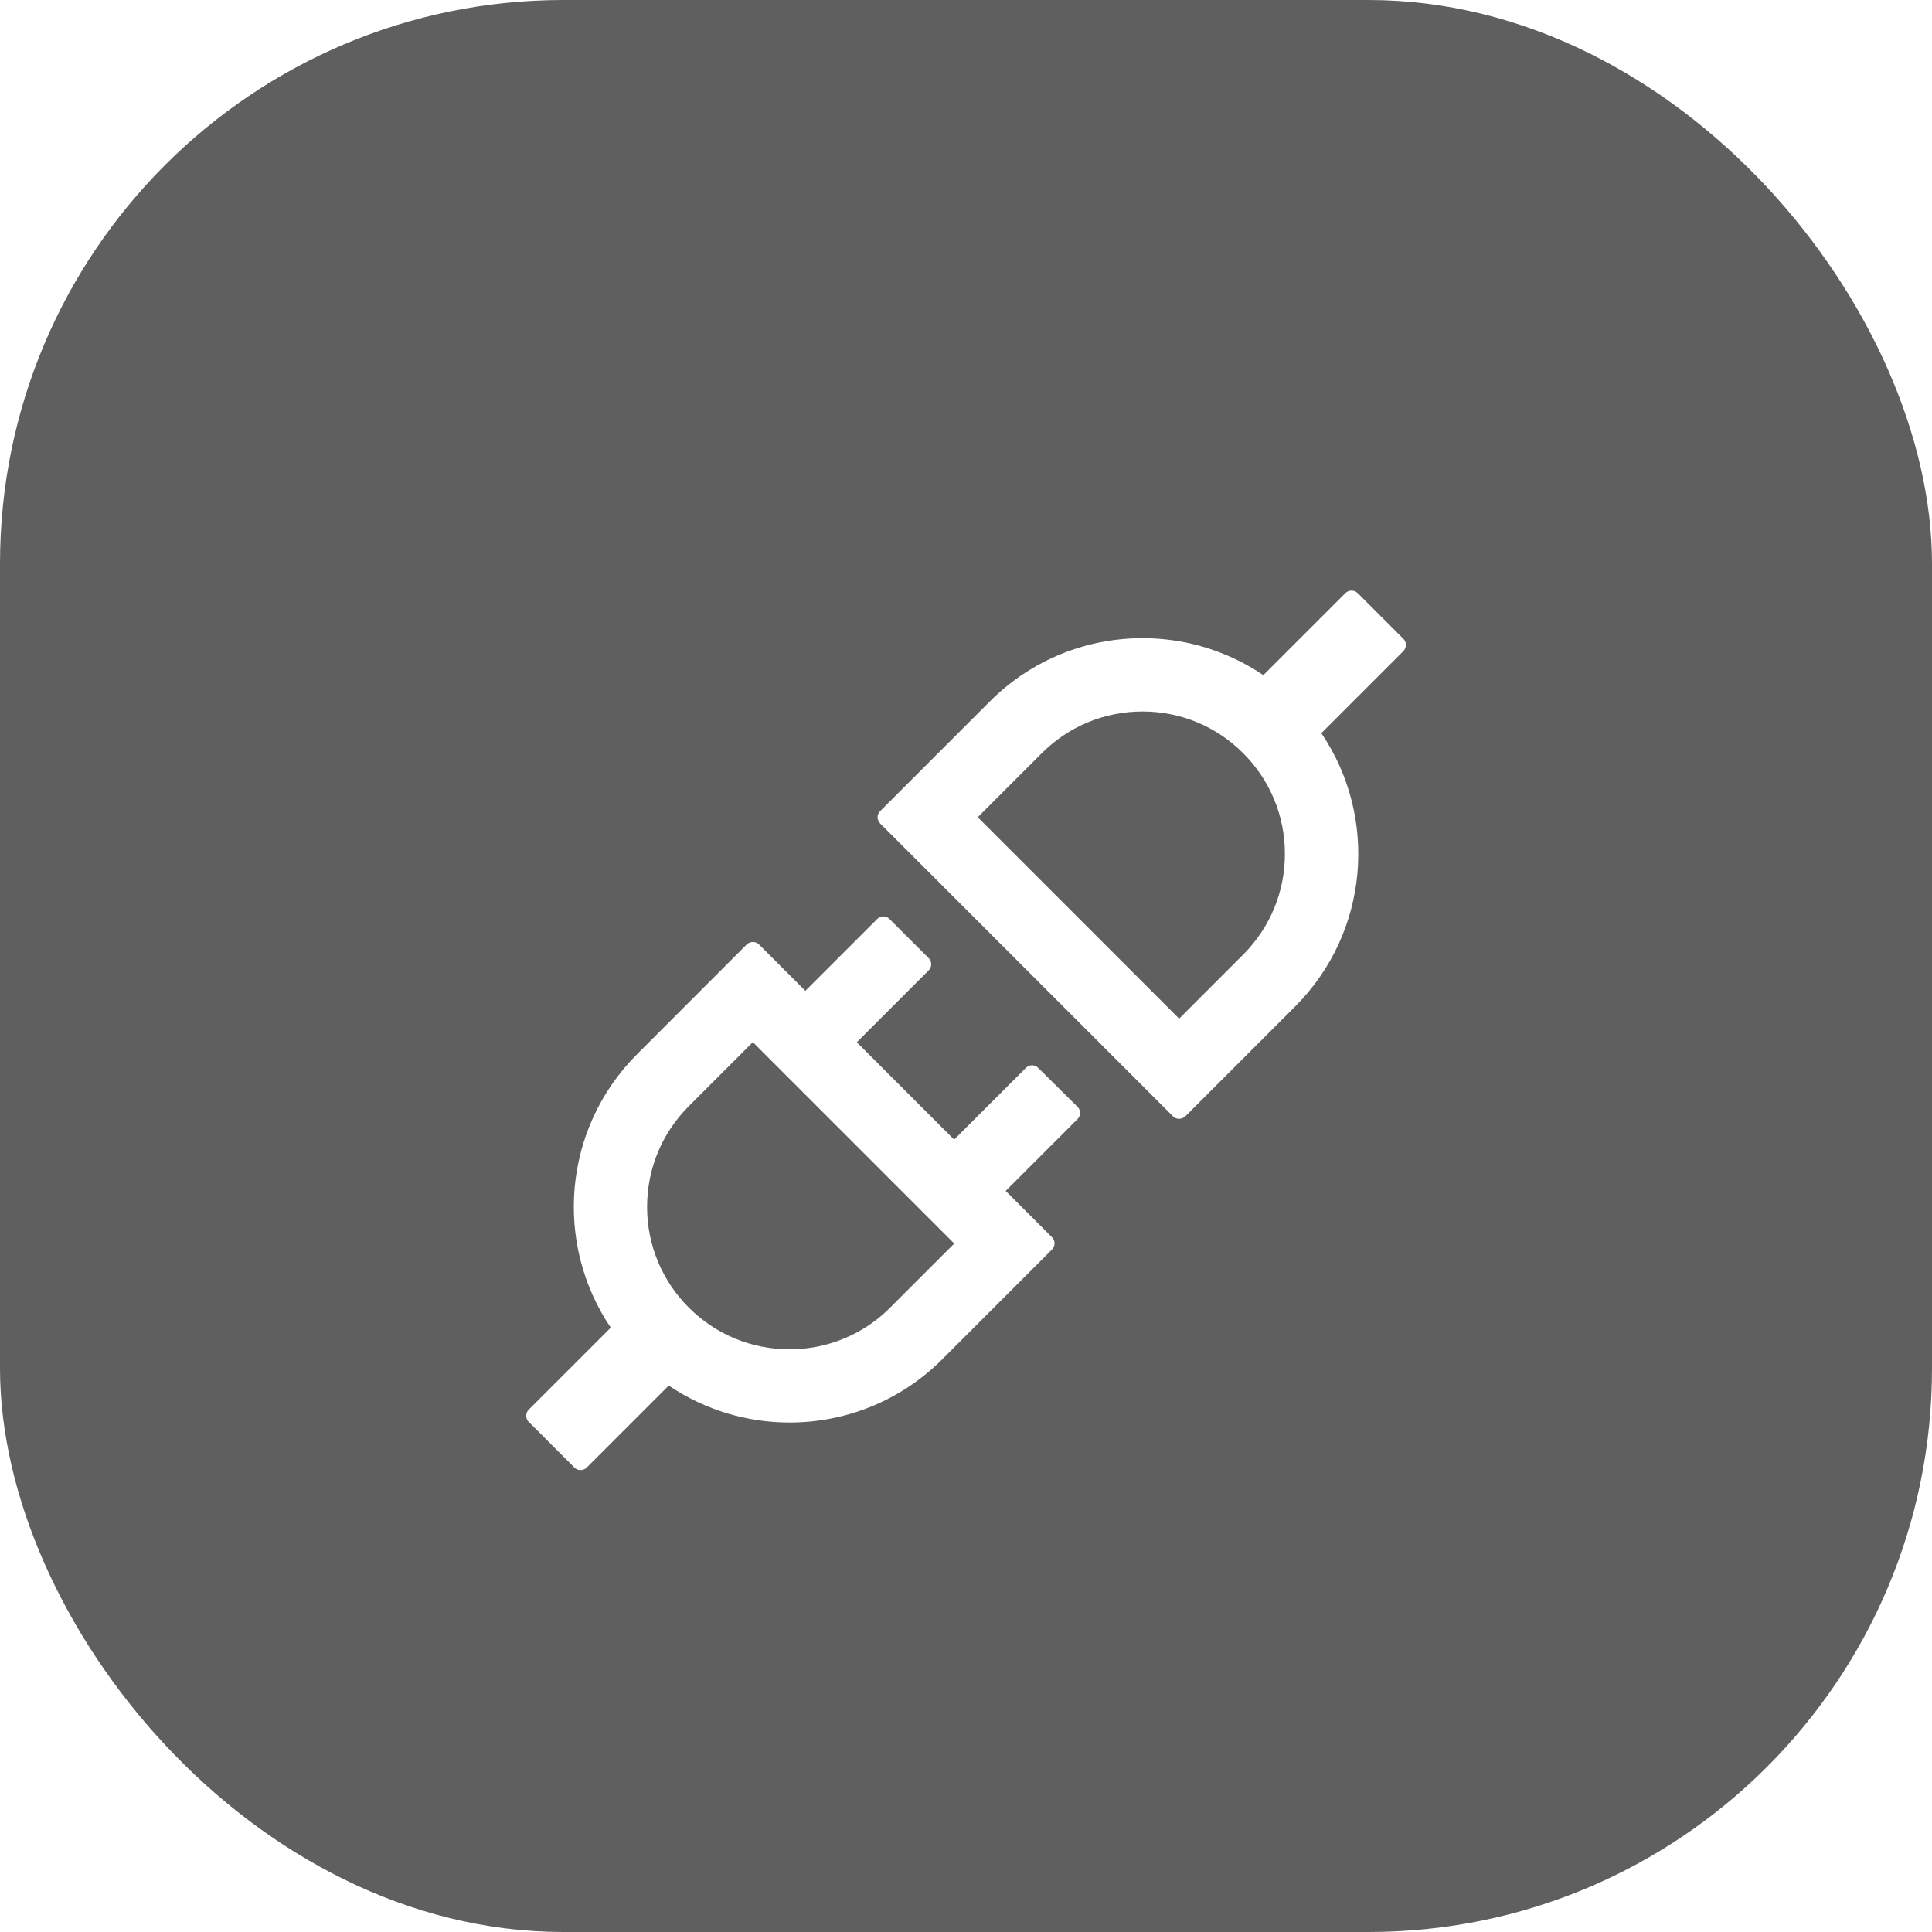
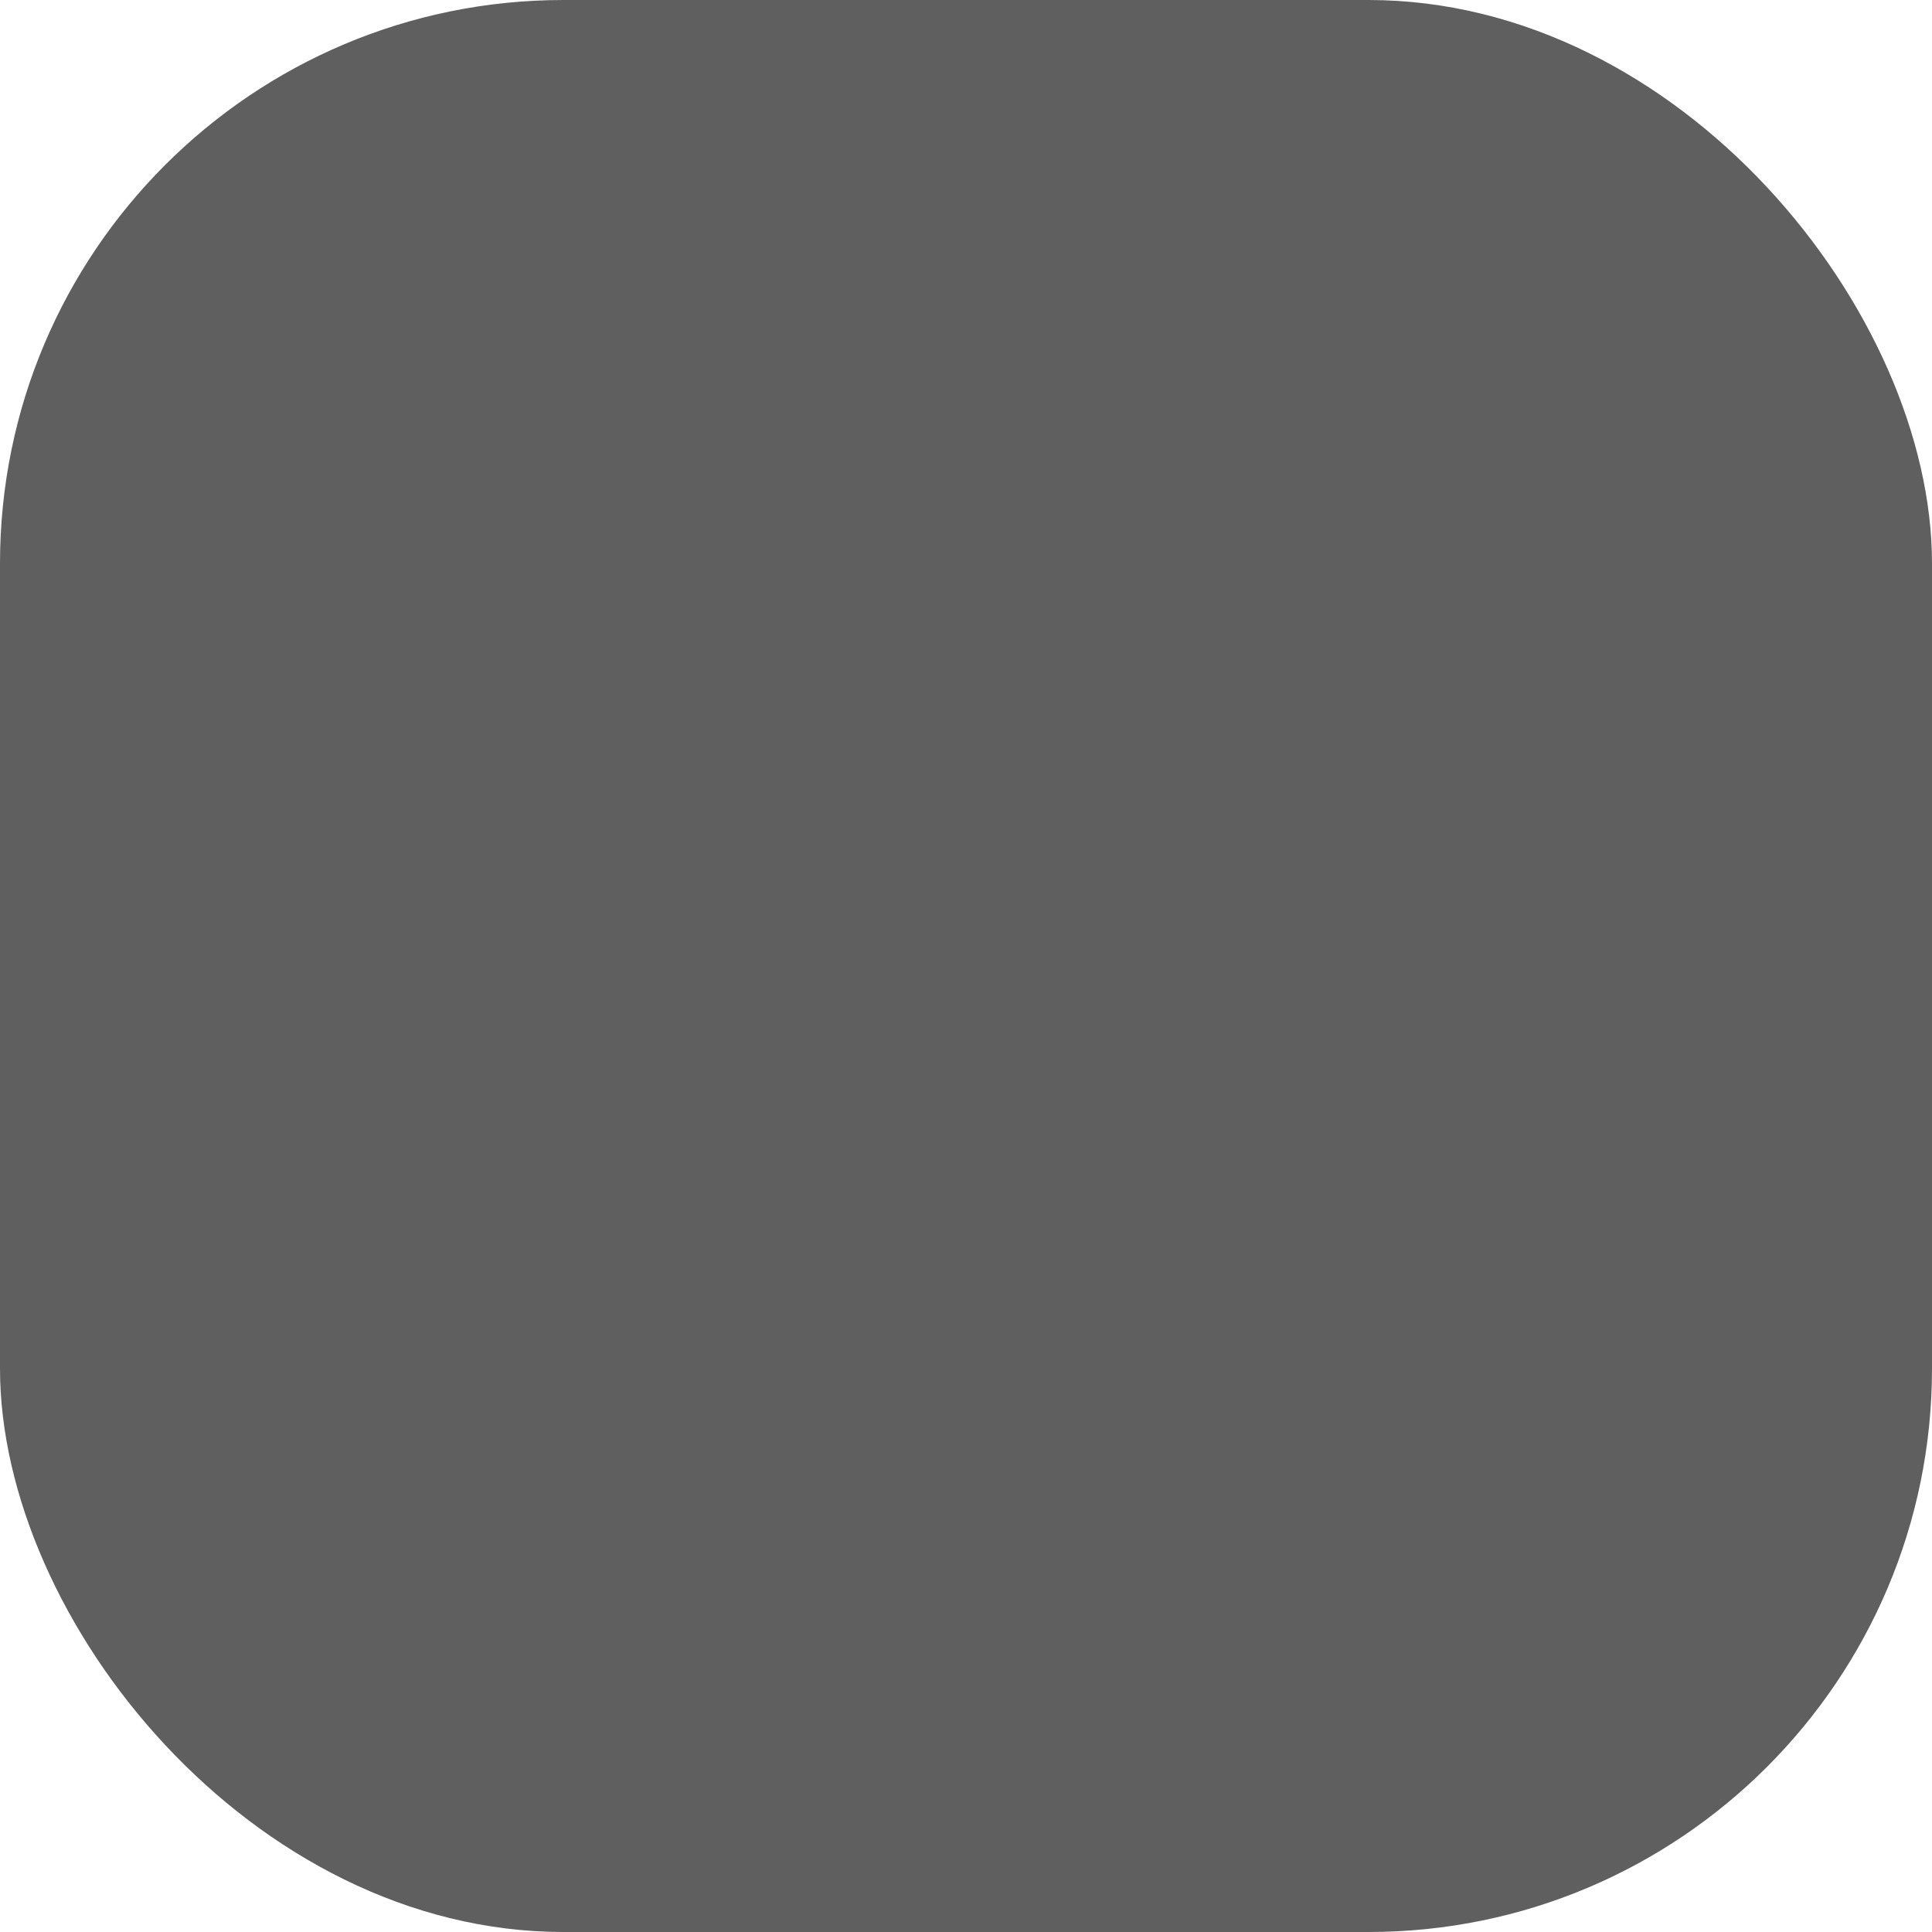
<svg xmlns="http://www.w3.org/2000/svg" width="120" height="120" viewBox="0 0 120 120" fill="none">
  <rect width="120" height="120" rx="35" fill="#5F5F5F" />
  <g filter="url(#filter0_i_1972_134)">
-     <path d="M87.167 35.678L84.328 32.839C84.221 32.732 84.087 32.685 83.946 32.685C83.806 32.685 83.672 32.739 83.565 32.839L78.469 37.935C76.253 36.434 73.638 35.634 70.962 35.638C67.533 35.638 64.105 36.944 61.486 39.562L54.663 46.386C54.563 46.487 54.507 46.623 54.507 46.764C54.507 46.906 54.563 47.042 54.663 47.143L72.857 65.337C72.964 65.444 73.098 65.491 73.239 65.491C73.373 65.491 73.513 65.437 73.621 65.337L80.444 58.513C85.058 53.893 85.6 46.748 82.071 41.538L87.167 36.442C87.375 36.227 87.375 35.886 87.167 35.678ZM77.216 55.292L73.239 59.27L60.73 46.761L64.707 42.783C66.375 41.116 68.598 40.192 70.962 40.192C73.326 40.192 75.542 41.109 77.216 42.783C78.884 44.451 79.808 46.674 79.808 49.038C79.808 51.402 78.884 53.618 77.216 55.292ZM64.48 62.324C64.379 62.224 64.243 62.168 64.102 62.168C63.96 62.168 63.824 62.224 63.723 62.324L59.263 66.783L53.217 60.736L57.683 56.27C57.891 56.062 57.891 55.721 57.683 55.513L55.245 53.076C55.145 52.976 55.009 52.92 54.867 52.92C54.725 52.92 54.59 52.976 54.489 53.076L50.022 57.542L47.143 54.663C47.093 54.613 47.033 54.573 46.968 54.547C46.902 54.52 46.832 54.507 46.761 54.509C46.627 54.509 46.486 54.562 46.379 54.663L39.562 61.486C34.949 66.107 34.406 73.252 37.935 78.462L32.839 83.558C32.739 83.659 32.684 83.794 32.684 83.936C32.684 84.078 32.739 84.214 32.839 84.314L35.678 87.154C35.786 87.261 35.92 87.308 36.06 87.308C36.201 87.308 36.335 87.254 36.442 87.154L41.538 82.058C43.795 83.591 46.42 84.355 49.045 84.355C52.473 84.355 55.902 83.049 58.52 80.431L65.344 73.607C65.551 73.399 65.551 73.058 65.344 72.85L62.464 69.971L66.931 65.504C67.138 65.297 67.138 64.955 66.931 64.748L64.48 62.324ZM55.292 77.216C54.473 78.04 53.498 78.693 52.425 79.138C51.351 79.583 50.2 79.811 49.038 79.808C46.674 79.808 44.458 78.89 42.783 77.216C41.96 76.397 41.306 75.422 40.862 74.349C40.417 73.275 40.189 72.124 40.192 70.962C40.192 68.598 41.109 66.382 42.783 64.707L46.761 60.73L59.27 73.239L55.292 77.216Z" fill="white" />
-   </g>
+     </g>
  <defs>
    <filter id="filter0_i_1972_134" x="30" y="30" width="60" height="64" filterUnits="userSpaceOnUse" color-interpolation-filters="sRGB">
      <feFlood flood-opacity="0" result="BackgroundImageFix" />
      <feBlend mode="normal" in="SourceGraphic" in2="BackgroundImageFix" result="shape" />
      <feColorMatrix in="SourceAlpha" type="matrix" values="0 0 0 0 0 0 0 0 0 0 0 0 0 0 0 0 0 0 127 0" result="hardAlpha" />
      <feOffset dy="4" />
      <feGaussianBlur stdDeviation="2" />
      <feComposite in2="hardAlpha" operator="arithmetic" k2="-1" k3="1" />
      <feColorMatrix type="matrix" values="0 0 0 0 0 0 0 0 0 0 0 0 0 0 0 0 0 0 0.25 0" />
      <feBlend mode="normal" in2="shape" result="effect1_innerShadow_1972_134" />
    </filter>
  </defs>
</svg>